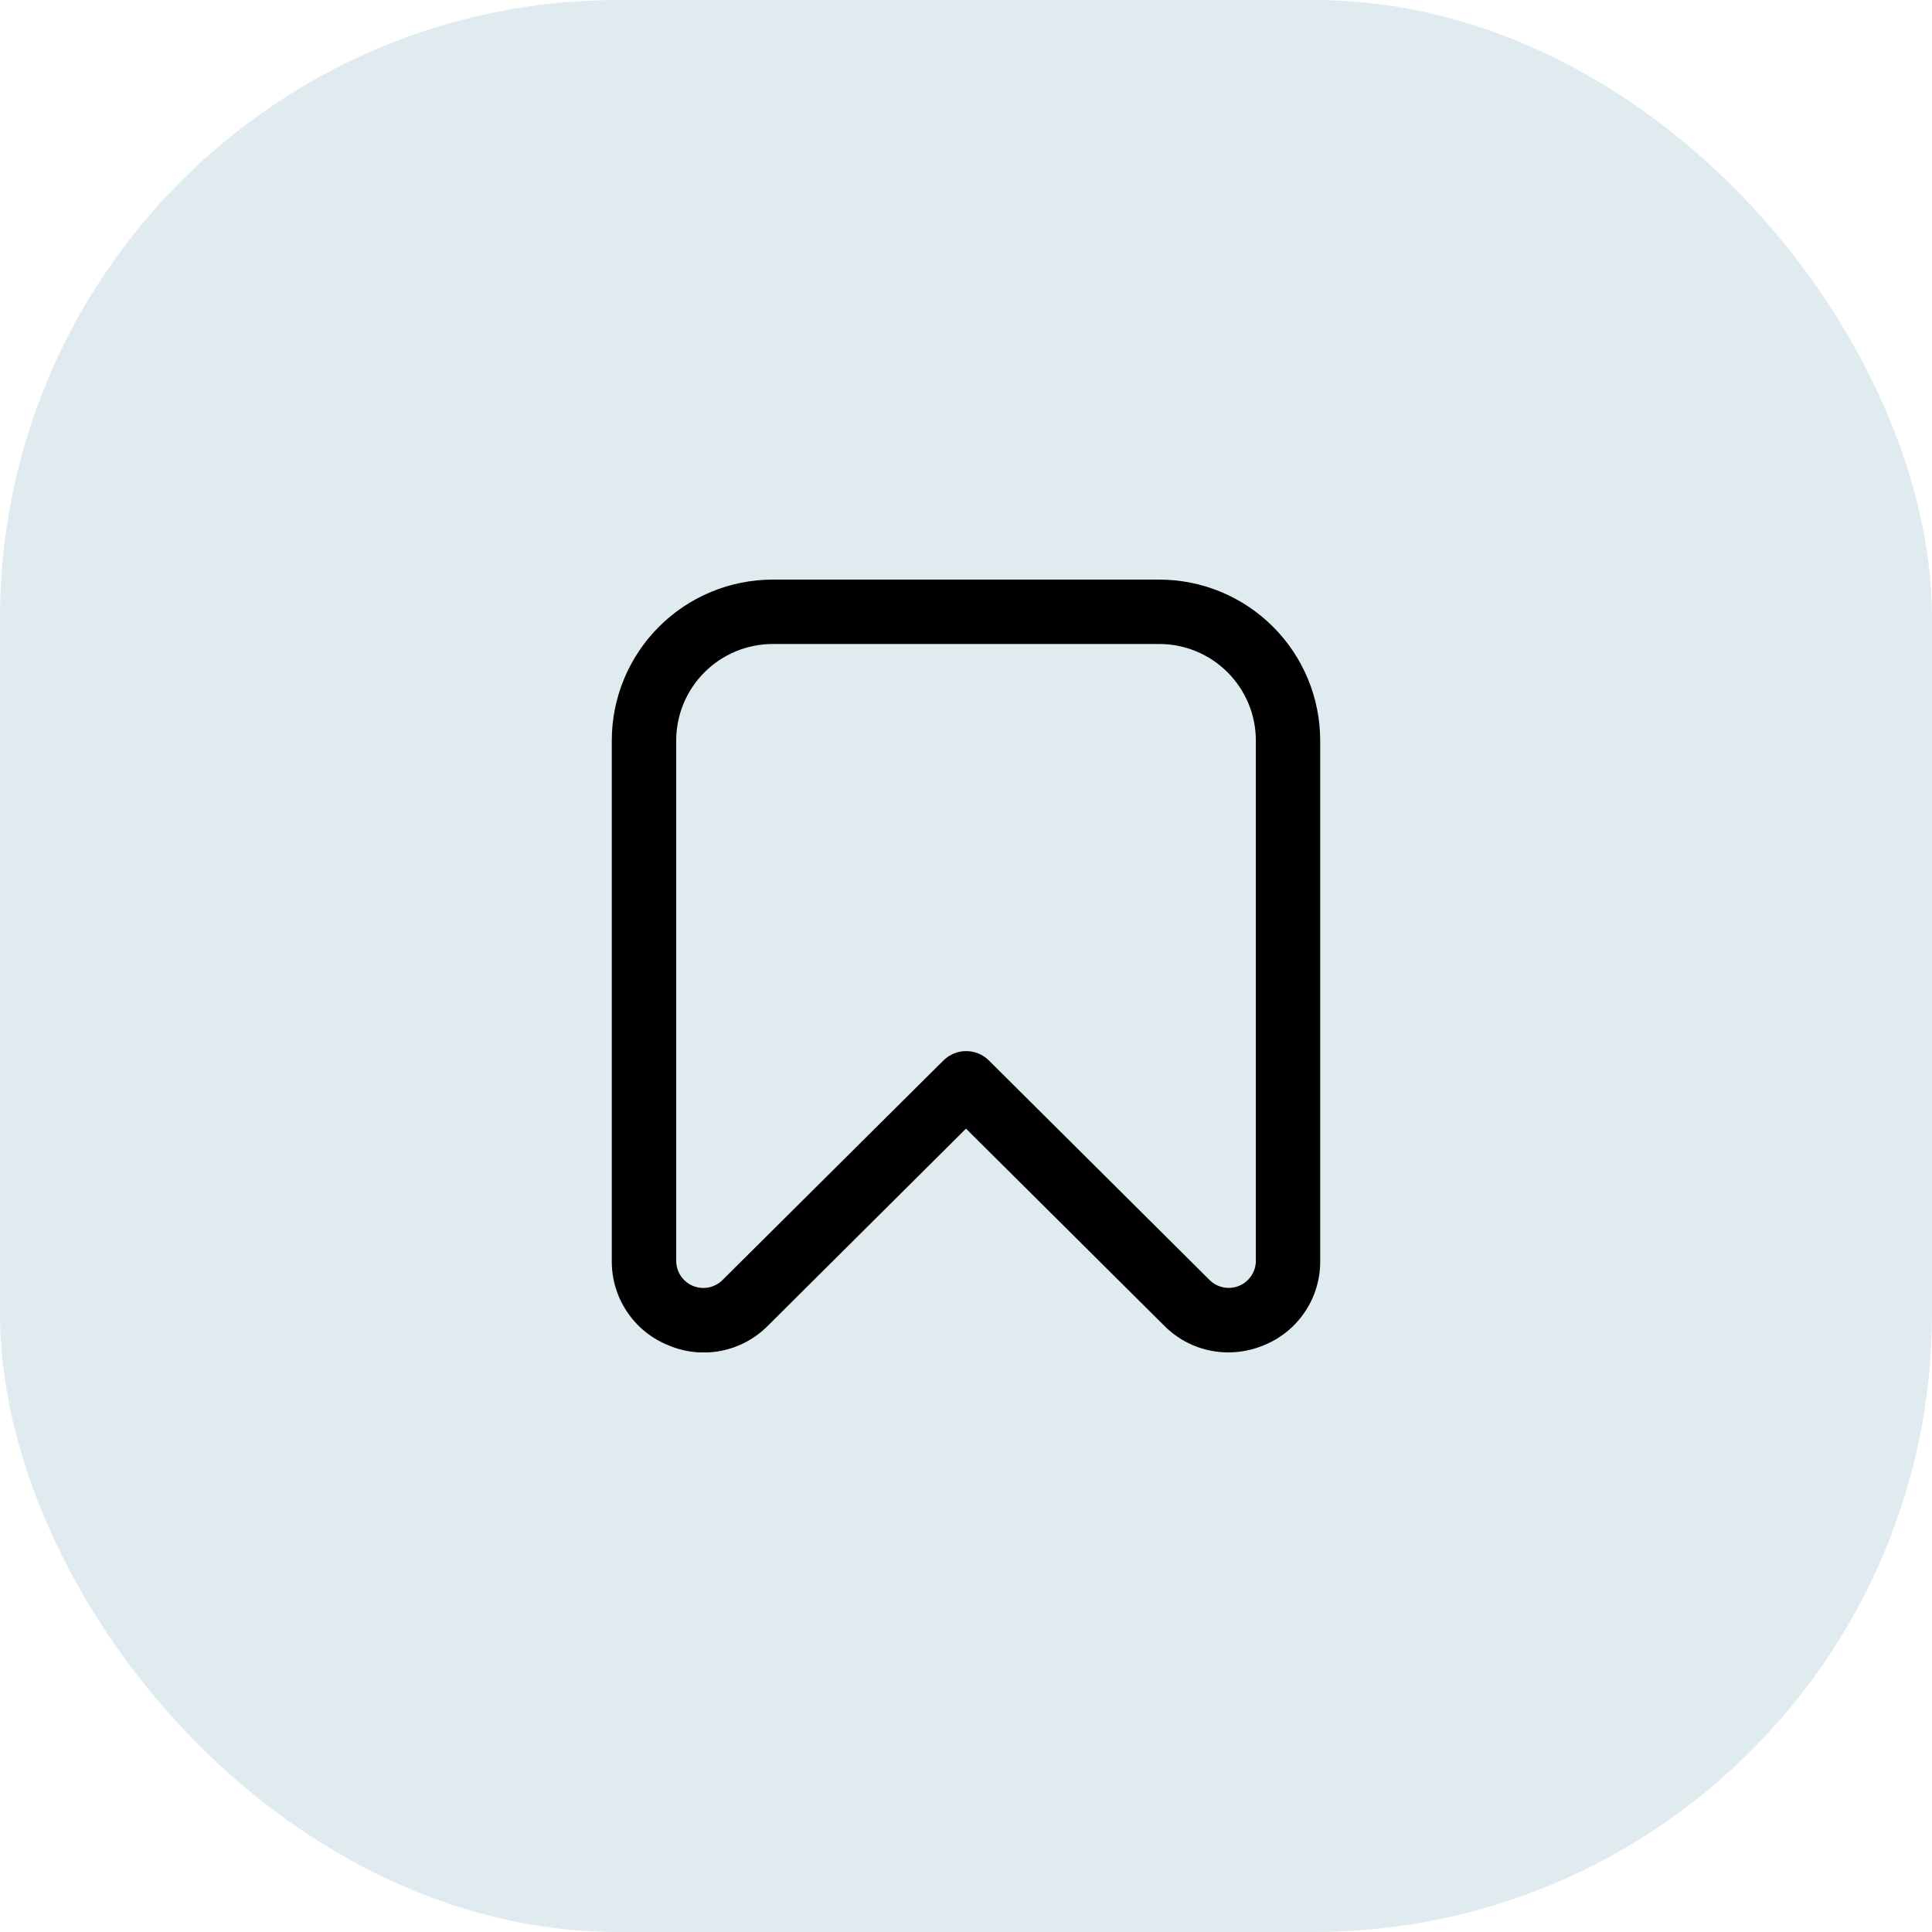
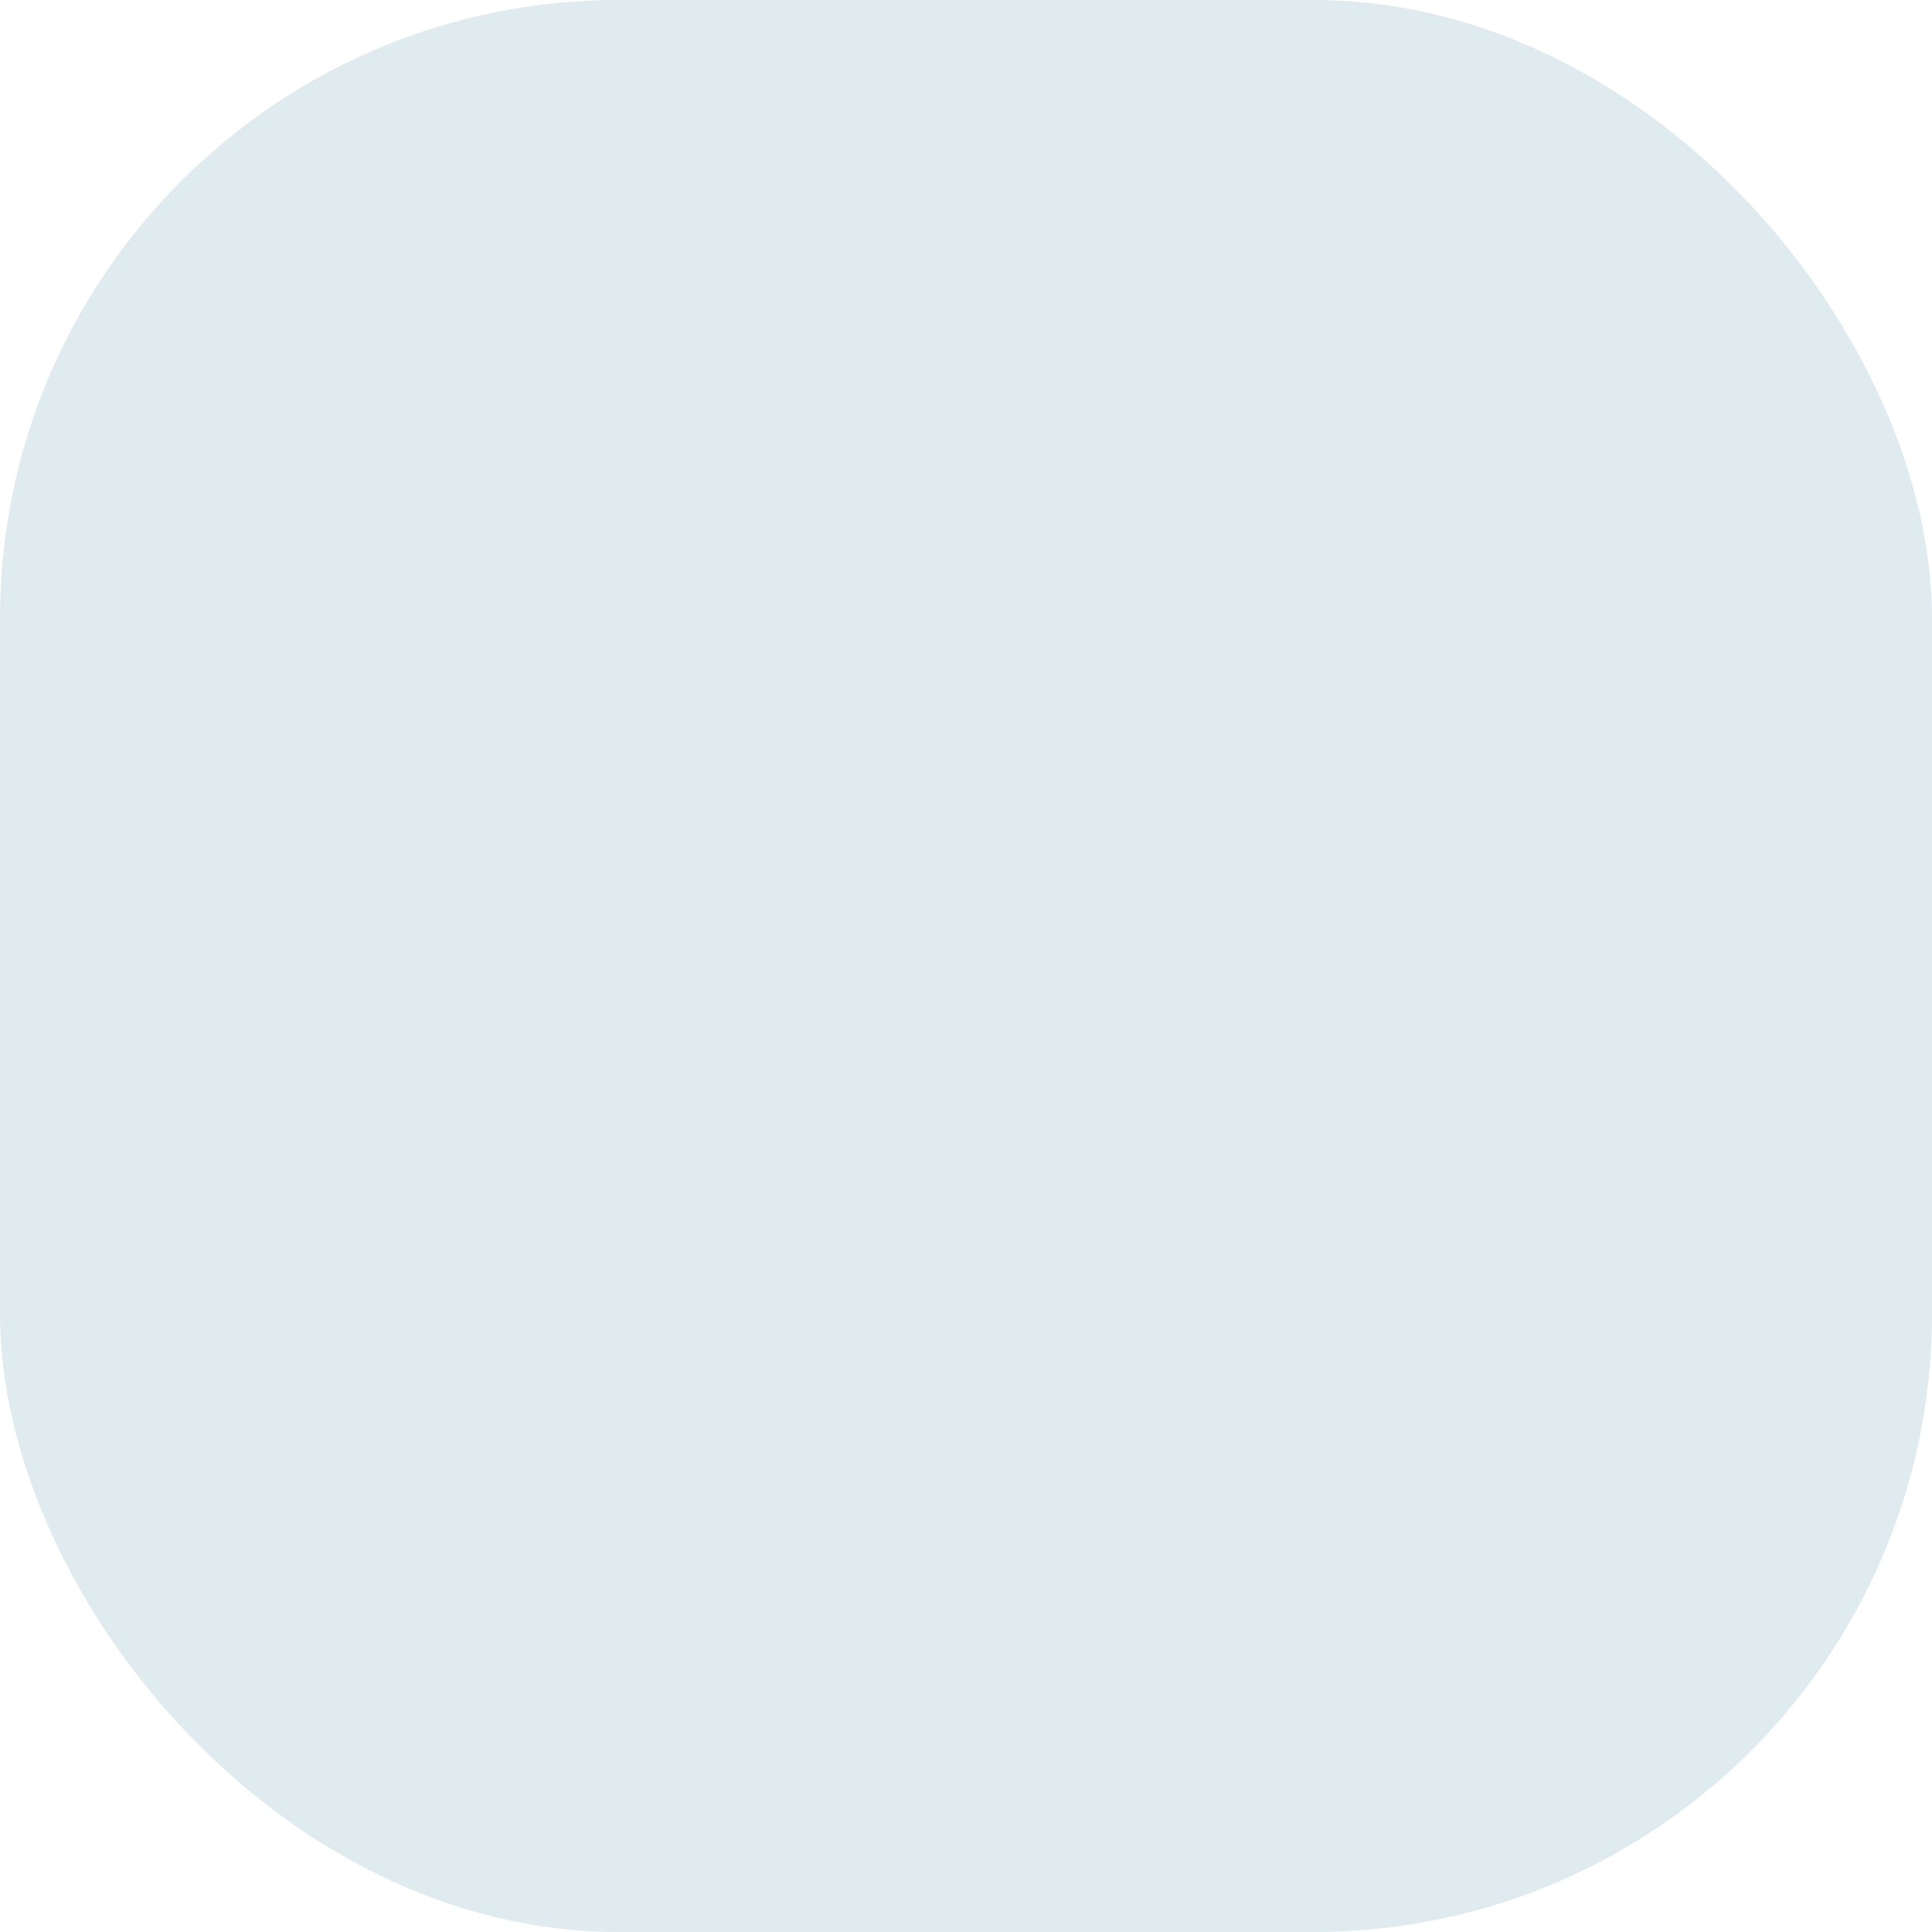
<svg xmlns="http://www.w3.org/2000/svg" width="100" height="100" viewBox="0 0 100 100" fill="none">
  <rect width="100" height="100" rx="32" fill="#E0EBF0" />
  <g clip-path="url(#clip0_108_14)">
    <path d="M63.561 70C62.945 69.998 62.334 69.874 61.766 69.636C61.198 69.397 60.682 69.048 60.25 68.608L50 58.418L39.75 68.615C39.091 69.283 38.247 69.737 37.327 69.918C36.407 70.099 35.453 69.999 34.591 69.63C33.72 69.28 32.975 68.675 32.454 67.895C31.932 67.115 31.657 66.195 31.666 65.257V38.333C31.666 36.123 32.544 34.004 34.107 32.441C35.67 30.878 37.789 30 40 30H60C61.094 30 62.178 30.215 63.189 30.634C64.2 31.053 65.118 31.667 65.892 32.441C66.666 33.215 67.28 34.133 67.699 35.144C68.117 36.155 68.333 37.239 68.333 38.333V65.257C68.342 66.195 68.069 67.113 67.548 67.893C67.028 68.674 66.284 69.279 65.415 69.63C64.828 69.876 64.198 70.001 63.561 70ZM40 33.333C38.673 33.333 37.402 33.86 36.464 34.798C35.526 35.736 35 37.007 35 38.333V65.257C34.999 65.534 35.081 65.806 35.234 66.037C35.388 66.269 35.607 66.449 35.863 66.556C36.12 66.663 36.402 66.692 36.674 66.639C36.947 66.585 37.197 66.452 37.395 66.257L48.833 54.888C49.145 54.578 49.568 54.404 50.008 54.404C50.448 54.404 50.871 54.578 51.183 54.888L62.608 66.253C62.805 66.449 63.056 66.582 63.328 66.635C63.601 66.689 63.883 66.66 64.139 66.553C64.395 66.446 64.614 66.265 64.768 66.034C64.922 65.803 65.004 65.531 65.003 65.253V38.333C65.003 37.007 64.476 35.736 63.538 34.798C62.601 33.86 61.329 33.333 60.003 33.333H40Z" fill="black" />
  </g>
  <defs>
    <clipPath id="clip0_108_14">
-       <rect width="40" height="40" fill="white" transform="translate(30 30)" />
-     </clipPath>
+       </clipPath>
  </defs>
</svg>